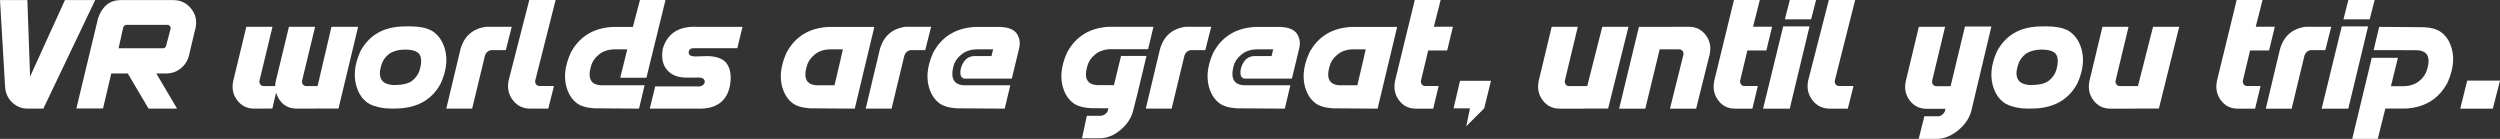
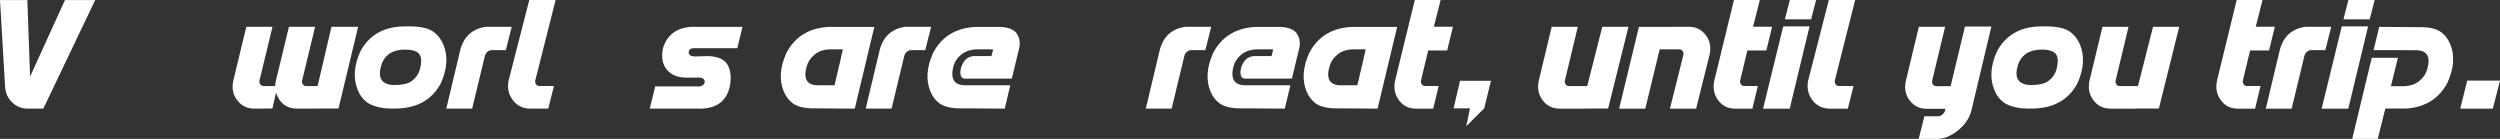
<svg xmlns="http://www.w3.org/2000/svg" width="414" height="23" viewBox="0 0 414 23" fill="none">
  <rect x="0" y="0" width="414" height="23" fill="#333333" stroke="none" />
  <path d="M7.175 17.989L4.599 17.989C3.603 17.989 2.749 17.652 2.035 16.977C1.321 16.302 0.925 15.449 0.846 14.418L0 0.013L4.532 0.013L4.982 12.686L10.756 0.013L15.764 0.013L7.175 17.989Z" fill="white" />
-   <path d="M24.605 17.989L21.156 12.166H18.421C18.412 12.193 18.355 12.442 18.249 12.912C18.125 13.445 17.976 14.085 17.799 14.831C17.623 15.569 17.465 16.244 17.324 16.857C17.183 17.461 17.095 17.83 17.059 17.963L12.646 17.963L16.253 2.972C16.949 0.999 18.205 0.013 20.02 0.013L28.662 0.013C29.886 0.013 30.877 0.48 31.635 1.413C32.392 2.336 32.643 3.407 32.388 4.624C32.388 4.624 32.322 4.886 32.19 5.41C32.066 5.934 31.921 6.547 31.754 7.249C31.586 7.951 31.432 8.604 31.291 9.208C31.071 10.07 30.613 10.78 29.917 11.34C29.221 11.891 28.415 12.166 27.499 12.166H25.887L29.322 17.989H24.605ZM27.499 7.622C27.499 7.622 27.75 6.663 28.252 4.744C28.278 4.584 28.239 4.442 28.133 4.317C28.027 4.184 27.895 4.118 27.736 4.118L20.918 4.118C20.821 4.118 20.72 4.158 20.614 4.238C20.508 4.326 20.438 4.433 20.403 4.557C20.403 4.557 20.147 5.703 19.636 7.995L26.957 7.995C27.23 7.995 27.411 7.871 27.499 7.622Z" fill="white" />
  <path d="M39.286 16.604C38.581 15.689 38.361 14.618 38.625 13.392L40.792 4.437L45.126 4.437L42.959 13.392C42.933 13.614 42.986 13.814 43.118 13.992C43.25 14.169 43.439 14.258 43.686 14.258L45.562 14.258C45.571 13.965 45.611 13.677 45.681 13.392L47.849 4.437L52.183 4.437L50.016 13.392C49.98 13.614 50.033 13.814 50.174 13.992C50.306 14.169 50.496 14.258 50.742 14.258H52.592L54.892 4.437L59.305 4.437L56.054 17.976L52.117 17.976V17.989H49.157C47.465 17.989 46.316 17.114 45.708 15.364L45.1 17.976L43.62 17.976V17.989H42.114C40.924 17.989 39.982 17.528 39.286 16.604Z" fill="white" />
  <path d="M63.653 17.923C62.349 17.745 61.367 17.403 60.706 16.897C60.045 16.39 59.547 15.702 59.213 14.831C58.464 12.939 58.623 10.82 59.688 8.475C61.115 5.863 63.424 4.5 66.613 4.384C67.388 4.34 68.176 4.349 68.978 4.411C70.282 4.526 71.268 4.851 71.938 5.384C72.608 5.908 73.114 6.605 73.458 7.476C74.206 9.377 74.048 11.495 72.982 13.832C71.564 16.453 69.211 17.83 65.925 17.963C65.256 18.007 64.498 17.994 63.653 17.923ZM68.225 13.392C68.885 12.886 69.322 12.251 69.533 11.487C69.806 10.474 69.815 9.701 69.559 9.168C69.304 8.635 68.674 8.324 67.67 8.235C66.366 8.137 65.291 8.364 64.445 8.915C63.785 9.43 63.349 10.065 63.137 10.82C62.529 12.837 63.151 13.921 65.001 14.072C66.516 14.107 67.591 13.881 68.225 13.392Z" fill="white" />
  <path d="M76.246 8.182C76.854 5.997 78.263 4.748 80.474 4.437L84.743 4.437L83.765 8.302H81.439C81.175 8.302 80.932 8.395 80.712 8.582C80.501 8.768 80.36 9.004 80.289 9.288L78.188 17.989H73.907L76.246 8.182Z" fill="white" />
  <path d="M84.214 13.379L87.65 0L92.01 7.68873e-07L88.627 13.379C88.601 13.601 88.654 13.801 88.786 13.979C88.927 14.156 89.116 14.245 89.354 14.245L91.733 14.245L90.795 17.989H87.821C86.615 17.989 85.654 17.528 84.941 16.604C84.227 15.68 83.985 14.605 84.214 13.379Z" fill="white" />
-   <path d="M105.819 17.989L98.406 17.936C97.129 17.856 96.159 17.568 95.499 17.07C94.847 16.573 94.354 15.897 94.019 15.045C93.288 13.206 93.446 11.114 94.495 8.768C95.904 6.094 98.203 4.66 101.392 4.464L104.802 4.464L105.978 3.2316e-06L110.206 3.97717e-06L107.048 12.873H102.714L103.877 8.169H101.709C100.652 8.204 99.798 8.502 99.146 9.061C98.494 9.586 98.067 10.225 97.864 10.98C97.265 13.05 97.873 14.098 99.688 14.125H106.744L105.819 17.989Z" fill="white" />
  <path d="M107.603 17.989L108.502 14.312L115.386 14.312C116.117 14.374 116.558 14.143 116.708 13.619C116.725 13.05 116.302 12.793 115.439 12.846L113.497 12.846C112.157 12.819 111.136 12.384 110.431 11.54C109.717 10.687 109.497 9.519 109.77 8.035C110.545 5.459 112.501 4.264 115.637 4.451L122.958 4.451L122.099 7.982L114.977 7.982C114.439 7.955 114.131 8.151 114.052 8.568C114.016 8.897 114.131 9.115 114.395 9.221C114.659 9.328 115.025 9.368 115.492 9.341L117.223 9.288C118.853 9.341 119.932 9.808 120.46 10.687C120.989 11.558 121.13 12.726 120.883 14.192C120.346 16.821 118.558 18.087 115.518 17.989L107.603 17.989Z" fill="white" />
  <path d="M141.55 17.989L134.137 17.936C132.86 17.856 131.891 17.568 131.23 17.07C130.578 16.573 130.085 15.897 129.75 15.045C129.019 13.206 129.177 11.114 130.226 8.768C131.635 6.094 133.934 4.66 137.123 4.464L144.788 4.464L141.55 17.989ZM138.194 14.125L139.264 9.594H139.251L139.581 8.169H137.533C136.432 8.186 135.547 8.484 134.877 9.061C134.225 9.586 133.798 10.225 133.595 10.98C132.996 13.05 133.604 14.098 135.419 14.125L138.194 14.125Z" fill="white" />
  <path d="M145.699 8.182C146.307 5.997 147.717 4.748 149.928 4.437L154.196 4.437L153.218 8.302H150.893C150.628 8.302 150.386 8.395 150.166 8.582C149.954 8.768 149.813 9.004 149.743 9.288L147.642 17.989L143.361 17.989L145.699 8.182Z" fill="white" />
  <path d="M166.38 17.989L158.425 17.936C157.147 17.856 156.178 17.568 155.518 17.07C154.866 16.573 154.372 15.897 154.038 15.045C153.306 13.206 153.465 11.114 154.513 8.768C155.923 6.094 158.222 4.66 161.411 4.464L165.785 4.464C167.133 4.553 168.018 4.953 168.441 5.663C168.873 6.365 168.978 7.156 168.758 8.035L168.732 8.169L167.556 13.019L159.706 13.019C159.275 12.957 159.05 12.633 159.033 12.046C159.024 11.46 159.209 10.869 159.588 10.274C159.966 9.679 160.517 9.35 161.239 9.288L164.186 9.288L164.464 8.169L161.728 8.169C160.671 8.204 159.817 8.502 159.165 9.061C158.513 9.586 158.086 10.225 157.883 10.98C157.372 13.015 157.98 14.063 159.706 14.125L167.305 14.125L166.38 17.989Z" fill="white" />
-   <path d="M179.184 22.893L179.977 19.175H182.223C182.47 19.175 182.721 19.091 182.977 18.922C183.223 18.745 183.386 18.54 183.466 18.309L183.545 17.936L180.598 17.91C179.321 17.83 178.352 17.541 177.691 17.043C177.039 16.546 176.546 15.871 176.211 15.018C175.48 13.179 175.638 11.087 176.687 8.742C178.096 6.068 180.395 4.633 183.584 4.437L191.011 4.437L190.126 8.142H183.902C182.844 8.177 181.99 8.475 181.338 9.035C180.686 9.559 180.259 10.198 180.056 10.954C179.457 13.024 180.065 14.072 181.88 14.098H184.47L185.646 9.261H189.861L188.328 15.658L187.654 18.309C187.355 19.526 186.655 20.597 185.553 21.521C184.452 22.436 183.307 22.893 182.118 22.893H179.184Z" fill="white" />
  <path d="M192.081 8.182C192.689 5.997 194.099 4.748 196.31 4.437L200.578 4.437L199.6 8.302L197.274 8.302C197.01 8.302 196.768 8.395 196.548 8.582C196.336 8.768 196.195 9.004 196.125 9.288L194.024 17.989L189.742 17.989L192.081 8.182Z" fill="white" />
  <path d="M212.761 17.989L204.806 17.936C203.529 17.856 202.56 17.568 201.899 17.07C201.247 16.573 200.754 15.897 200.419 15.045C199.688 13.206 199.847 11.114 200.895 8.768C202.305 6.094 204.604 4.66 207.793 4.464L212.167 4.464C213.515 4.553 214.4 4.953 214.823 5.663C215.254 6.365 215.36 7.156 215.14 8.035L215.113 8.169L213.937 13.019L206.088 13.019C205.657 12.957 205.432 12.633 205.414 12.046C205.405 11.46 205.59 10.869 205.969 10.274C206.348 9.679 206.899 9.35 207.621 9.288H210.568L210.845 8.169H208.11C207.053 8.204 206.198 8.502 205.546 9.061C204.895 9.586 204.467 10.225 204.265 10.98C203.754 13.015 204.362 14.063 206.088 14.125L213.686 14.125L212.761 17.989Z" fill="white" />
  <path d="M228.129 17.99L220.716 17.936C219.439 17.856 218.47 17.568 217.809 17.07C217.157 16.573 216.664 15.897 216.329 15.045C215.598 13.206 215.757 11.114 216.805 8.768C218.214 6.094 220.514 4.66 223.703 4.464L231.367 4.464L228.129 17.99ZM224.773 14.125L225.843 9.594H225.83L226.161 8.169H224.112C223.011 8.186 222.126 8.484 221.456 9.061C220.804 9.586 220.377 10.225 220.175 10.98C219.575 13.05 220.183 14.098 221.998 14.125L224.773 14.125Z" fill="white" />
  <path d="M231.671 16.604C230.984 15.68 230.768 14.605 231.023 13.379L234.287 2.58551e-05L238.569 2.661e-05C238.569 2.661e-05 238.388 0.715 238.027 2.145C237.666 3.567 237.472 4.326 237.445 4.424L240.604 4.424L239.652 8.355L236.507 8.355C236.507 8.355 236.45 8.595 236.335 9.075C236.221 9.546 236.089 10.096 235.939 10.727C235.789 11.349 235.653 11.918 235.529 12.433C235.406 12.939 235.331 13.255 235.305 13.379C235.278 13.601 235.331 13.801 235.463 13.979C235.595 14.156 235.78 14.245 236.018 14.245H238.238L237.34 17.99H234.459C233.279 17.99 232.349 17.528 231.671 16.604Z" fill="white" />
  <path d="M242.81 20.908L243.431 17.936H240.709L241.78 13.379H246.907L245.784 17.936L242.81 20.908Z" fill="white" />
  <path d="M254.809 13.392L256.963 4.437L261.284 4.437L259.13 13.392C259.103 13.614 259.156 13.814 259.288 13.992C259.421 14.17 259.606 14.258 259.843 14.258L262.843 14.258L265.341 4.437L269.675 4.437L266.305 17.976L262.381 17.976L262.367 17.99H258.284C257.095 17.99 256.157 17.528 255.47 16.604C254.774 15.689 254.553 14.618 254.809 13.392Z" fill="white" />
  <path d="M283.114 9.035L280.88 17.99L276.546 17.99L278.779 9.035C278.806 8.804 278.757 8.604 278.634 8.435C278.502 8.257 278.312 8.169 278.066 8.169L274.842 8.169L272.463 17.99L268.129 17.99L271.406 4.451L276.705 4.451V4.437L279.678 4.437C280.858 4.437 281.792 4.899 282.479 5.823C283.175 6.738 283.387 7.809 283.114 9.035Z" fill="white" />
  <path d="M284.528 16.604C283.84 15.68 283.625 14.605 283.88 13.379L287.144 3.51748e-05L291.425 3.59297e-05C291.425 3.59297e-05 291.245 0.715 290.884 2.145C290.522 3.567 290.329 4.326 290.302 4.424L293.46 4.424L292.509 8.355L289.364 8.355C289.364 8.355 289.307 8.595 289.192 9.075C289.078 9.546 288.945 10.096 288.796 10.727C288.646 11.349 288.509 11.918 288.386 12.433C288.263 12.939 288.188 13.255 288.161 13.379C288.135 13.601 288.188 13.801 288.32 13.979C288.452 14.156 288.637 14.245 288.875 14.245H291.095L290.196 17.99H287.316C286.135 17.99 285.206 17.528 284.528 16.604Z" fill="white" />
  <path d="M291.967 17.99L295.297 4.371L299.658 4.371L296.381 17.99H291.967ZM295.575 3.198L296.394 3.68057e-05L300.741 3.75723e-05L299.922 3.198L295.575 3.198Z" fill="white" />
  <path d="M299.42 13.379L302.856 3.7945e-05L307.216 3.87139e-05L303.833 13.379C303.807 13.601 303.86 13.801 303.992 13.979C304.133 14.156 304.322 14.245 304.56 14.245H306.939L306.001 17.99H303.027C301.82 17.99 300.86 17.528 300.147 16.604C299.433 15.68 299.191 14.605 299.42 13.379Z" fill="white" />
  <path d="M317.735 23L318.673 19.256H320.946C321.184 19.256 321.413 19.167 321.633 18.989C321.853 18.811 322.003 18.611 322.082 18.389L322.175 18.016H319.069C317.88 18.016 316.938 17.554 316.242 16.63C315.546 15.707 315.334 14.632 315.607 13.406L317.761 4.437L322.109 4.437L319.955 13.406C319.928 13.628 319.977 13.828 320.1 14.005C320.232 14.183 320.426 14.272 320.682 14.272H323.02L325.386 4.437H325.412L325.425 4.397L329.773 4.397L326.443 18.389C326.108 19.615 325.368 20.69 324.223 21.614C323.069 22.538 321.897 23 320.708 23H317.735Z" fill="white" />
  <path d="M334.675 17.923C333.372 17.745 332.389 17.403 331.729 16.897C331.068 16.39 330.57 15.702 330.235 14.831C329.487 12.939 329.645 10.82 330.711 8.475C332.138 5.863 334.446 4.5 337.635 4.384C338.411 4.34 339.199 4.349 340.001 4.411C341.304 4.526 342.291 4.851 342.961 5.384C343.63 5.908 344.137 6.605 344.48 7.476C345.229 9.377 345.07 11.496 344.005 13.832C342.586 16.453 340.234 17.83 336.948 17.963C336.279 18.007 335.521 17.994 334.675 17.923ZM339.247 13.392C339.908 12.886 340.344 12.251 340.556 11.487C340.829 10.474 340.838 9.701 340.582 9.168C340.327 8.635 339.697 8.324 338.692 8.235C337.389 8.138 336.314 8.364 335.468 8.915C334.807 9.43 334.371 10.065 334.16 10.82C333.552 12.837 334.173 13.921 336.023 14.072C337.538 14.107 338.613 13.881 339.247 13.392Z" fill="white" />
  <path d="M346.013 13.392L348.167 4.437L352.488 4.437L350.334 13.392C350.308 13.614 350.361 13.814 350.493 13.992C350.625 14.17 350.81 14.258 351.048 14.258H354.047L356.545 4.437L360.879 4.437L357.509 17.976L353.585 17.976L353.572 17.99H349.488C348.299 17.99 347.361 17.528 346.674 16.604C345.978 15.689 345.758 14.618 346.013 13.392Z" fill="white" />
  <path d="M367.777 16.604C367.09 15.68 366.874 14.605 367.129 13.379L370.393 4.98532e-05L374.675 5.06081e-05C374.675 5.06081e-05 374.494 0.715 374.133 2.145C373.772 3.567 373.578 4.326 373.551 4.424L376.71 4.424L375.758 8.355L372.613 8.355C372.613 8.355 372.556 8.595 372.441 9.075C372.327 9.546 372.195 10.096 372.045 10.727C371.895 11.349 371.759 11.918 371.635 12.433C371.512 12.939 371.437 13.255 371.411 13.379C371.384 13.601 371.437 13.801 371.569 13.979C371.701 14.156 371.886 14.245 372.124 14.245H374.344L373.446 17.99L370.565 17.99C369.385 17.99 368.455 17.528 367.777 16.604Z" fill="white" />
  <path d="M377.555 8.182C378.163 5.997 379.573 4.748 381.784 4.437L386.052 4.437L385.074 8.302L382.748 8.302C382.484 8.302 382.242 8.395 382.022 8.582C381.81 8.768 381.669 9.004 381.599 9.288L379.498 17.99H375.216L377.555 8.182Z" fill="white" />
  <path d="M384.466 17.99L387.796 4.371L392.157 4.371L388.88 17.99L384.466 17.99ZM388.074 3.198L388.893 5.31151e-05L393.241 5.38817e-05L392.421 3.198L388.074 3.198Z" fill="white" />
  <path d="M393.994 4.451L401.407 4.504C402.684 4.575 403.649 4.864 404.301 5.37C404.961 5.868 405.459 6.543 405.794 7.396C406.525 9.235 406.367 11.322 405.318 13.659C403.909 16.342 401.609 17.781 398.42 17.976H395.011L393.756 23L389.527 23L392.765 9.568H397.099L395.936 14.272H398.103C399.16 14.236 400.015 13.939 400.667 13.379C401.319 12.846 401.746 12.206 401.949 11.46C402.548 9.39 401.94 8.342 400.125 8.315H398.103V8.302L393.069 8.302L393.994 4.451Z" fill="white" />
  <path d="M407.419 17.99L408.569 13.352L414 13.352L412.811 17.99L407.419 17.99Z" fill="white" />
</svg>